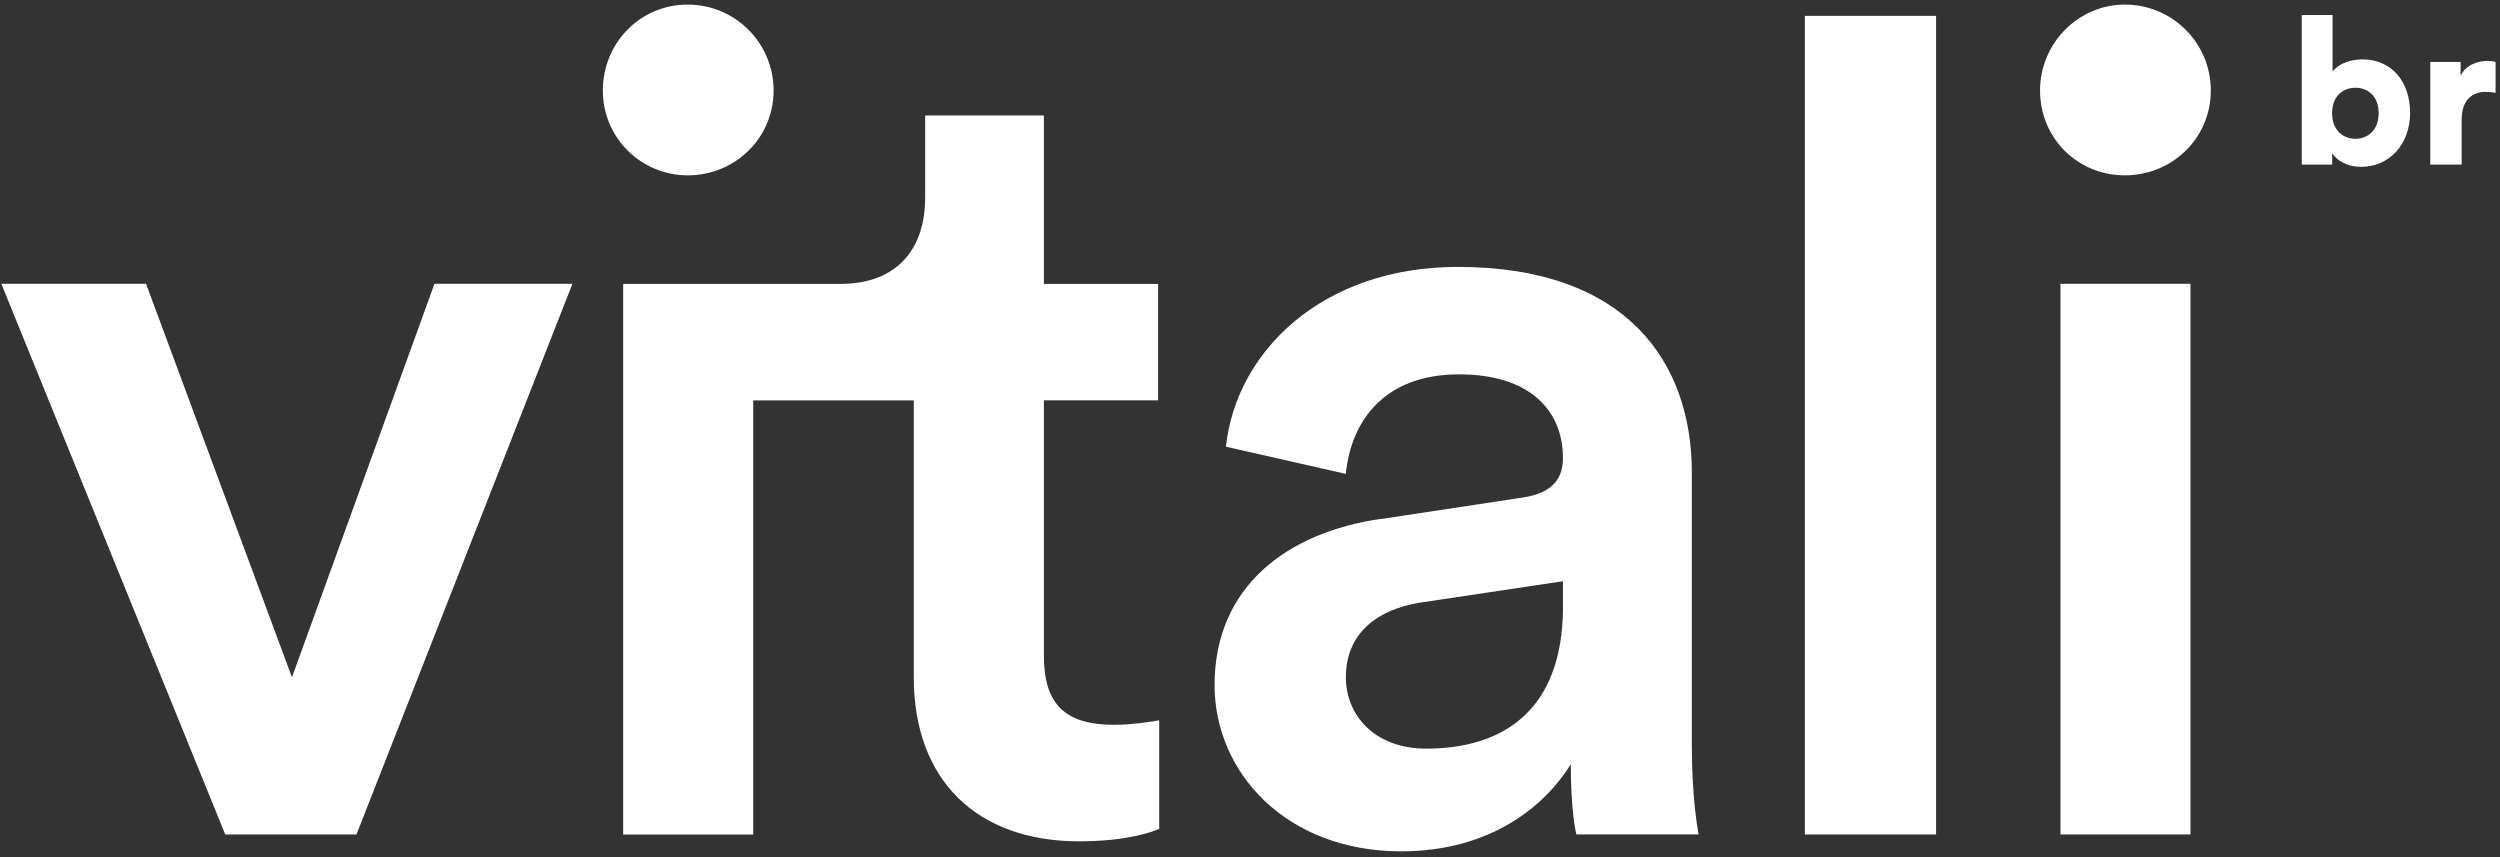
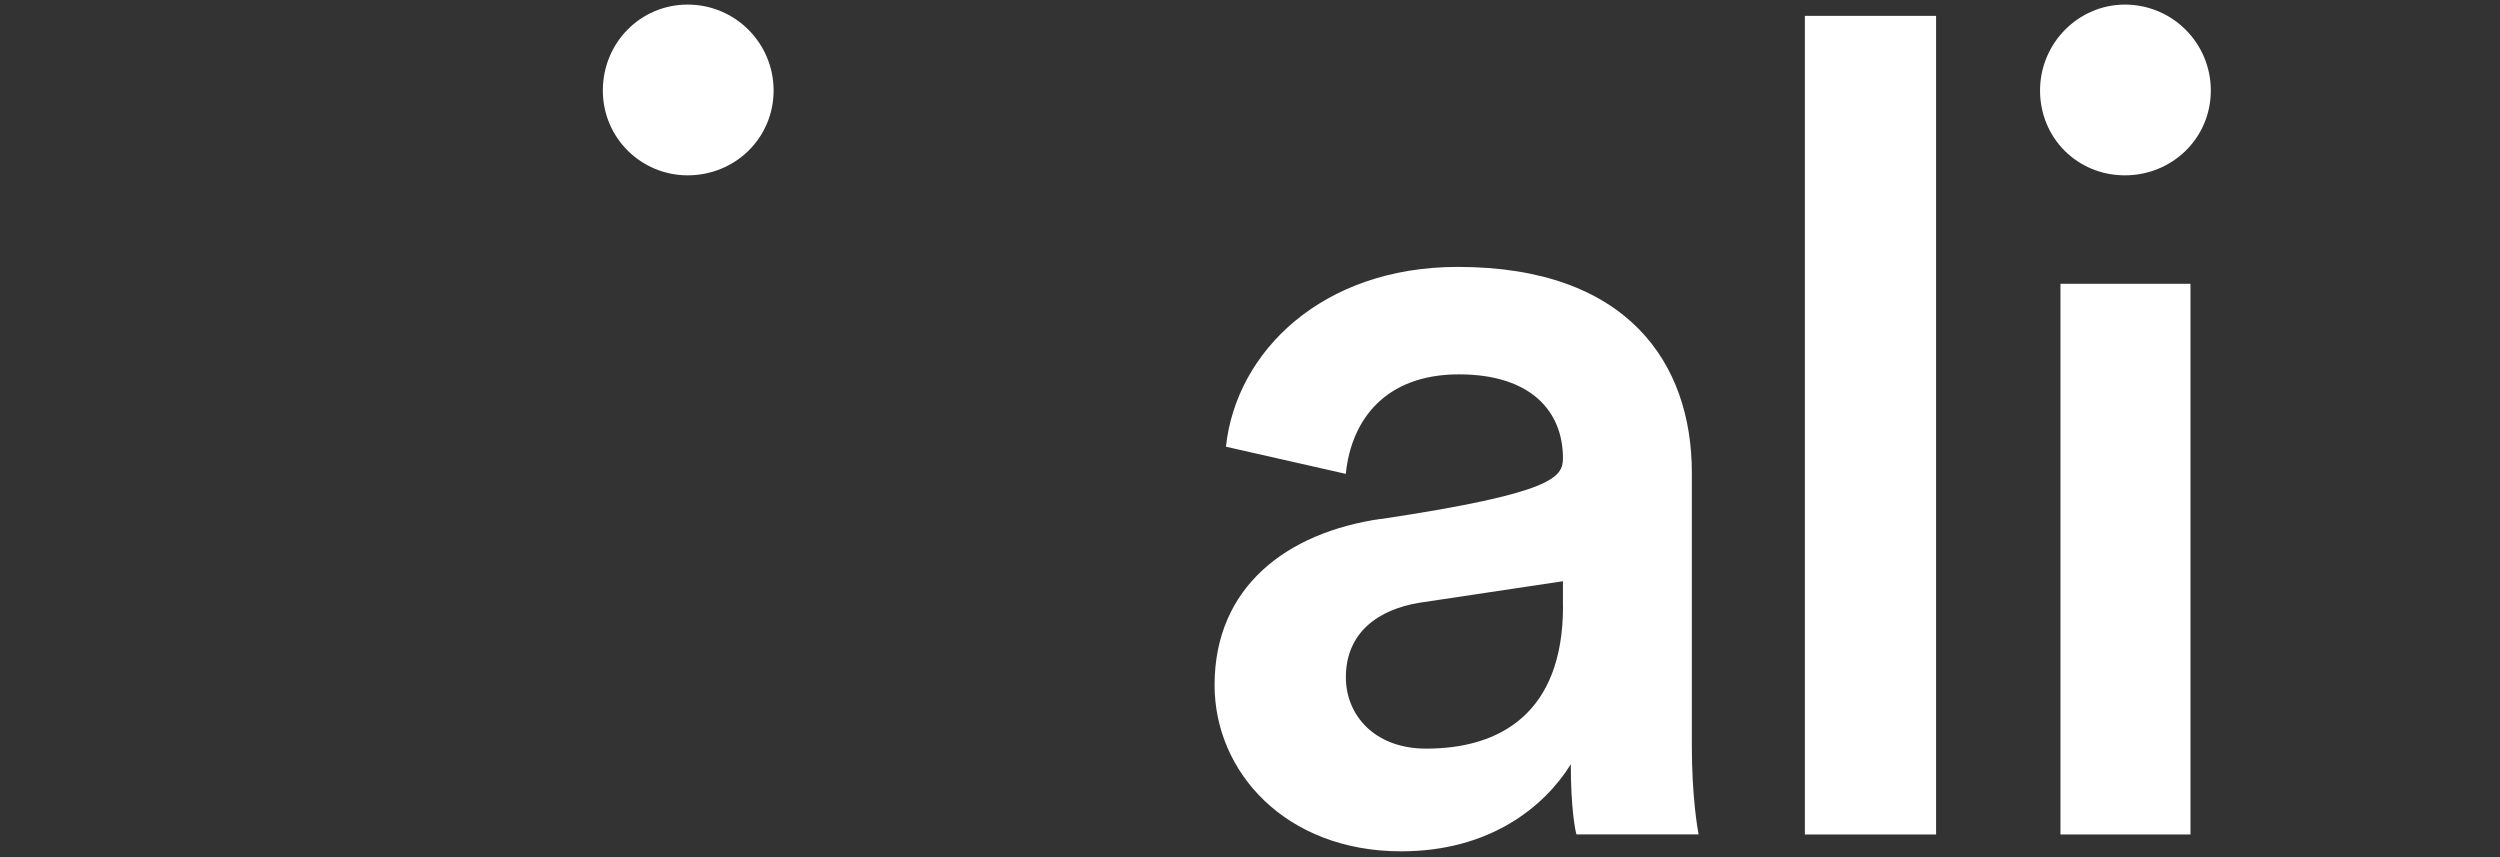
<svg xmlns="http://www.w3.org/2000/svg" width="312" height="107" viewBox="0 0 312 107" fill="none">
  <rect x="0" y="0" width="312" height="107" fill="#333333" stroke="none" />
-   <path d="M44.476 104.144H28.111L0.168 35.42H18.228L36.437 84.53L54.22 35.42H71.438L44.486 104.144H44.476Z" fill="white" />
  <path d="M85.821 21.882C91.748 21.882 96.546 17.224 96.546 11.297C96.546 5.37 91.748 0.573 85.821 0.573C79.893 0.573 75.234 5.37 75.234 11.297C75.234 17.224 80.032 21.882 85.821 21.882Z" fill="white" />
-   <path d="M139.03 90.457C132.964 90.457 130.278 87.919 130.278 81.854V49.96H144.532V35.431H130.278V14.409H115.459V24.707C115.459 30.772 112.217 35.431 104.872 35.431H77.772V104.154H93.999V49.97H114.041V84.54C114.041 97.385 121.941 104.996 134.649 104.996C140.577 104.996 143.679 103.866 144.67 103.44V89.892C143.967 90.031 141.28 90.457 139.03 90.457Z" fill="white" />
-   <path d="M172.326 64.777L189.97 62.101C193.925 61.536 195.055 59.564 195.055 57.166C195.055 51.377 191.1 46.719 182.07 46.719C173.039 46.719 168.658 52.22 167.954 59.138L152.997 55.748C154.265 43.895 164.991 33.31 181.931 33.31C203.104 33.31 211.142 45.302 211.142 58.989V93.133C211.142 99.337 211.846 103.43 211.985 104.134H196.74C196.601 103.708 196.036 100.893 196.036 95.382C192.795 100.606 186.015 106.245 174.863 106.245C160.47 106.245 151.579 96.364 151.579 85.501C151.579 73.221 160.609 66.452 172.326 64.757V64.777ZM195.055 75.64V72.537L177.133 75.223C172.048 76.066 167.964 78.891 167.964 84.54C167.964 89.198 171.493 93.43 177.986 93.43C187.155 93.43 195.065 89.059 195.065 75.65L195.055 75.64Z" fill="white" />
+   <path d="M172.326 64.777C193.925 61.536 195.055 59.564 195.055 57.166C195.055 51.377 191.1 46.719 182.07 46.719C173.039 46.719 168.658 52.22 167.954 59.138L152.997 55.748C154.265 43.895 164.991 33.31 181.931 33.31C203.104 33.31 211.142 45.302 211.142 58.989V93.133C211.142 99.337 211.846 103.43 211.985 104.134H196.74C196.601 103.708 196.036 100.893 196.036 95.382C192.795 100.606 186.015 106.245 174.863 106.245C160.47 106.245 151.579 96.364 151.579 85.501C151.579 73.221 160.609 66.452 172.326 64.757V64.777ZM195.055 75.64V72.537L177.133 75.223C172.048 76.066 167.964 78.891 167.964 84.54C167.964 89.198 171.493 93.43 177.986 93.43C187.155 93.43 195.065 89.059 195.065 75.65L195.055 75.64Z" fill="white" />
  <path d="M225.248 104.144V1.98H241.623V104.144H225.248Z" fill="white" />
  <path d="M265.185 0.573C271.112 0.573 275.91 5.37 275.91 11.297C275.91 17.224 271.112 21.882 265.185 21.882C259.257 21.882 254.598 17.224 254.598 11.297C254.598 5.37 259.396 0.573 265.185 0.573ZM257.146 104.144V35.42H273.372V104.144H257.146Z" fill="white" />
-   <path d="M287.259 20.544V1.872H291.105V8.938C291.65 8.135 293.068 7.412 294.822 7.412C298.54 7.412 300.78 10.246 300.78 14.092C300.78 17.937 298.252 20.822 294.674 20.822C292.969 20.822 291.65 20.078 291.056 19.097V20.544H287.269H287.259ZM293.96 10.95C292.434 10.95 291.046 11.961 291.046 14.122C291.046 16.282 292.443 17.323 293.96 17.323C295.477 17.323 296.854 16.272 296.854 14.122C296.854 11.971 295.487 10.95 293.96 10.95Z" fill="white" />
-   <path d="M311.445 11.594C311.009 11.495 310.593 11.465 310.206 11.465C308.63 11.465 307.213 12.387 307.213 14.944V20.544H303.297V7.729H307.084V9.463C307.758 8.016 309.384 7.6 310.414 7.6C310.801 7.6 311.188 7.65 311.445 7.729V11.604V11.594Z" fill="white" />
</svg>